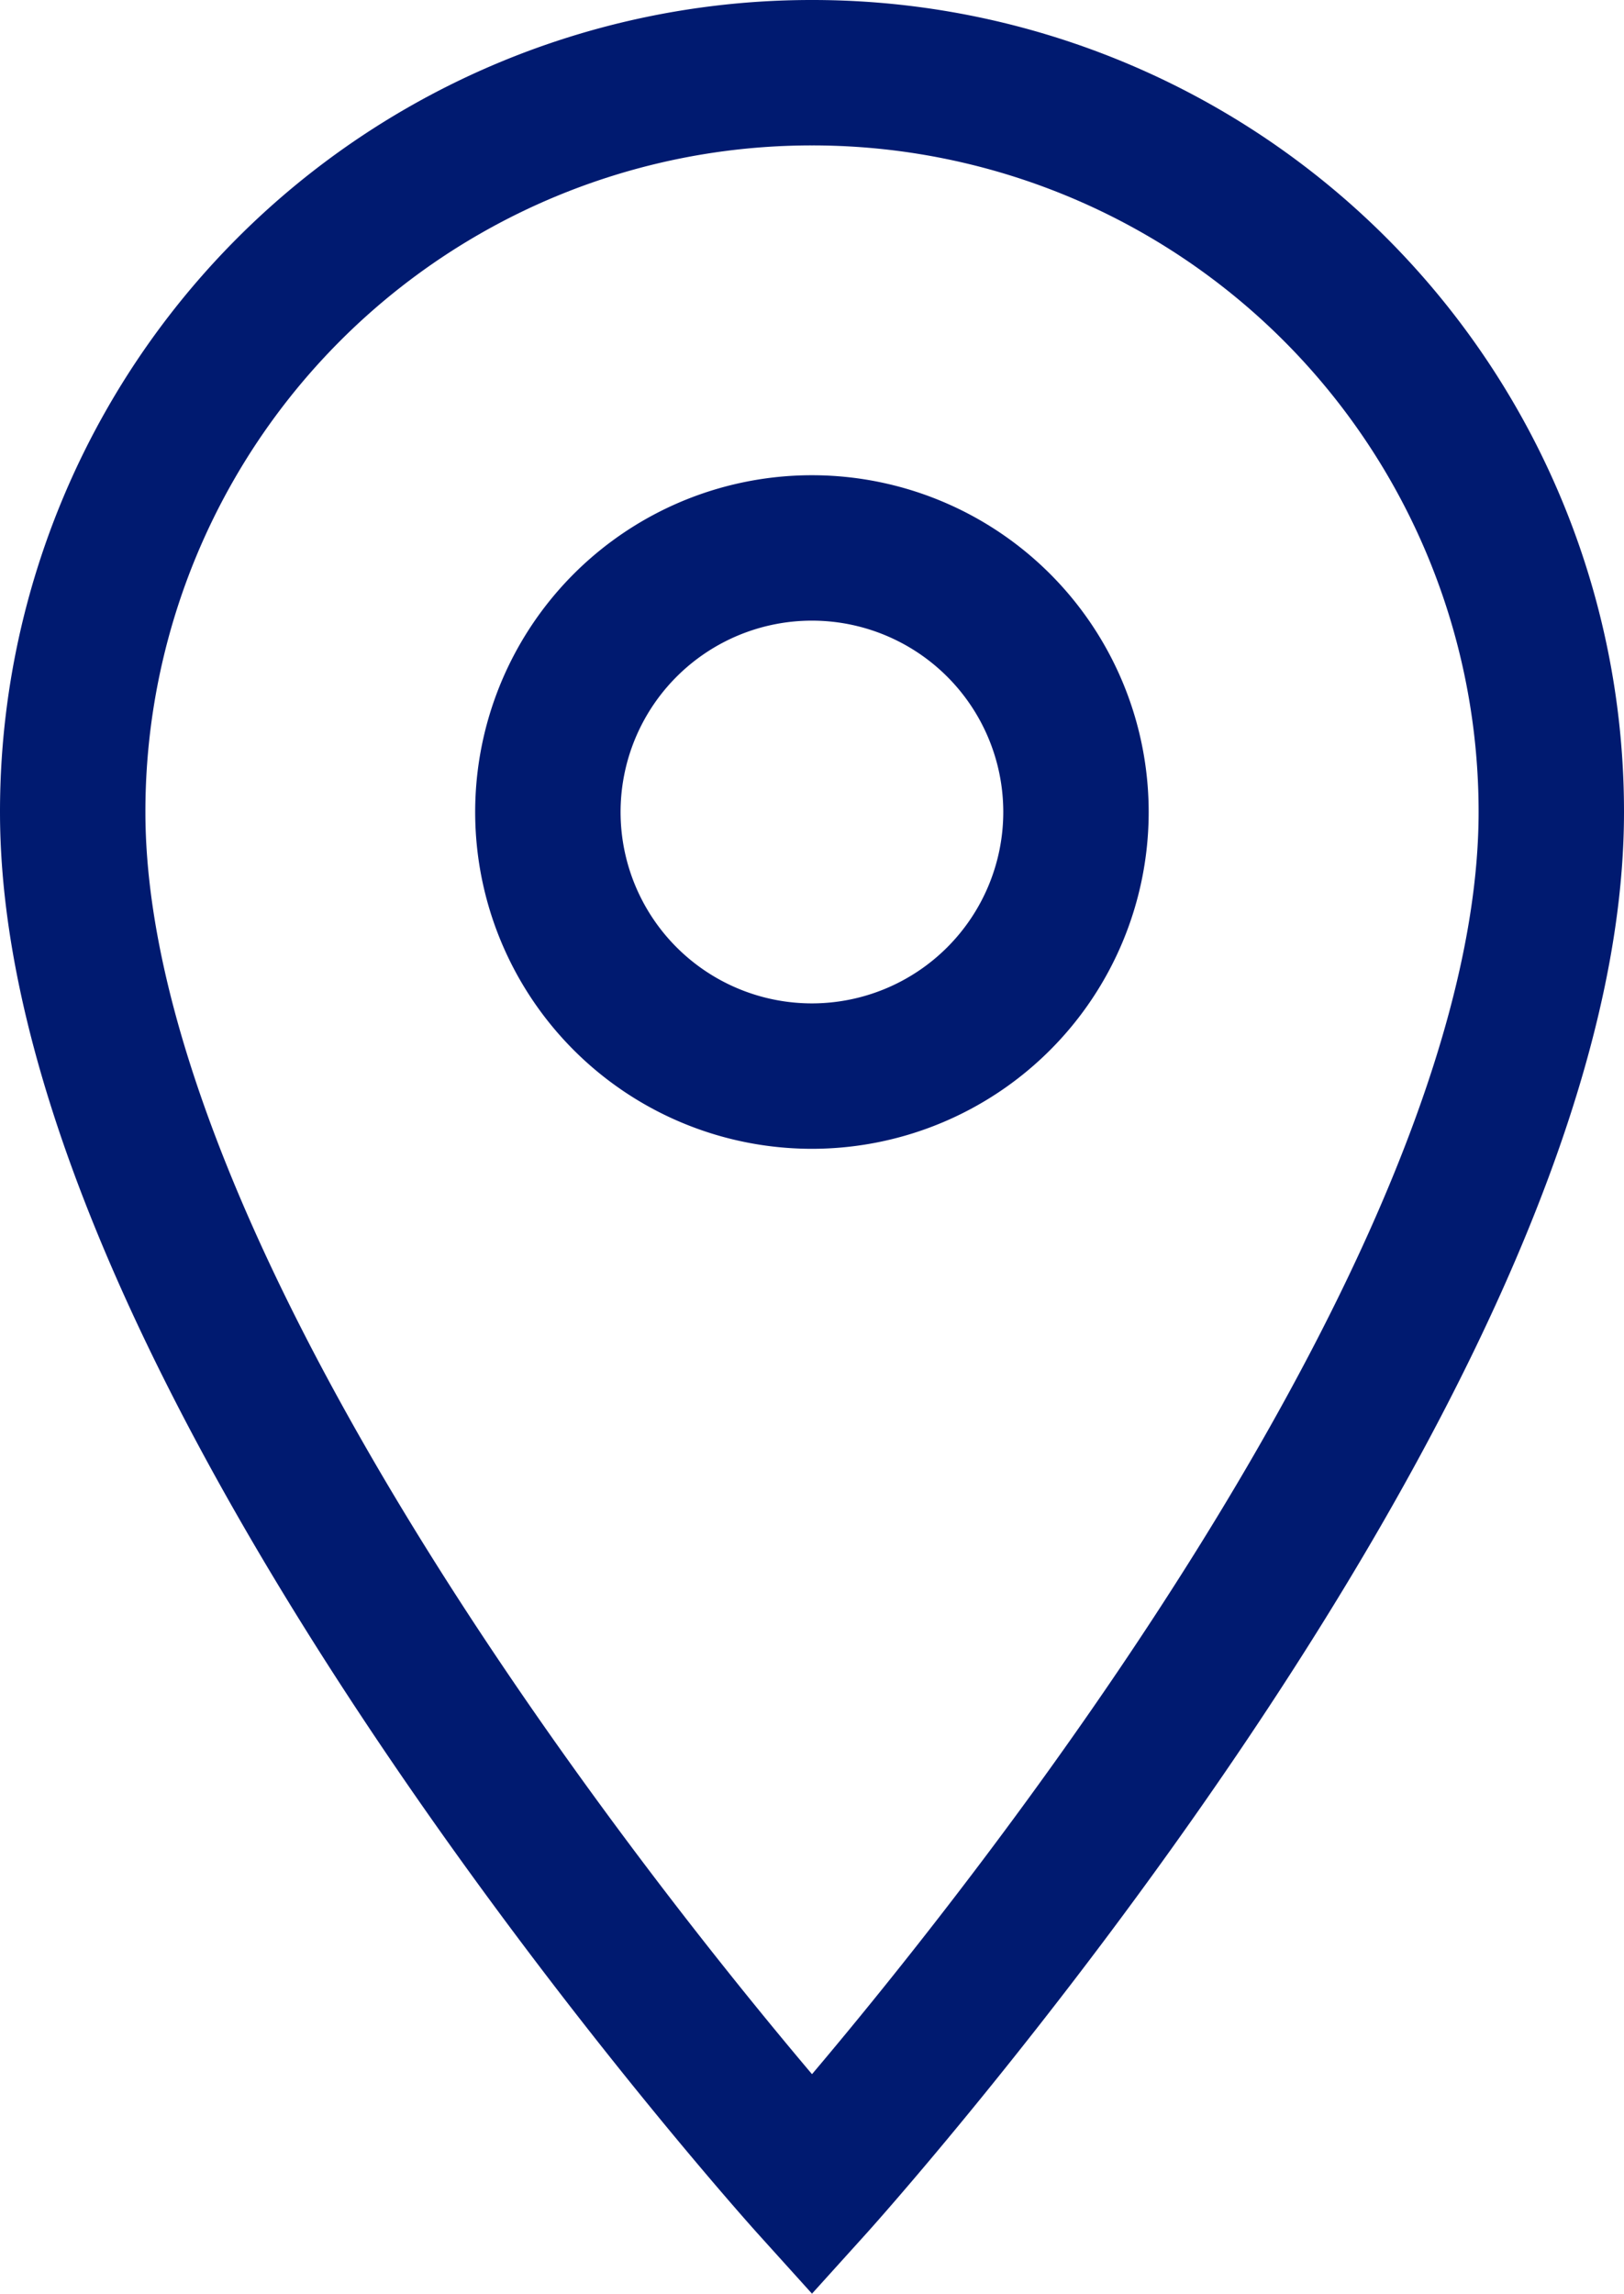
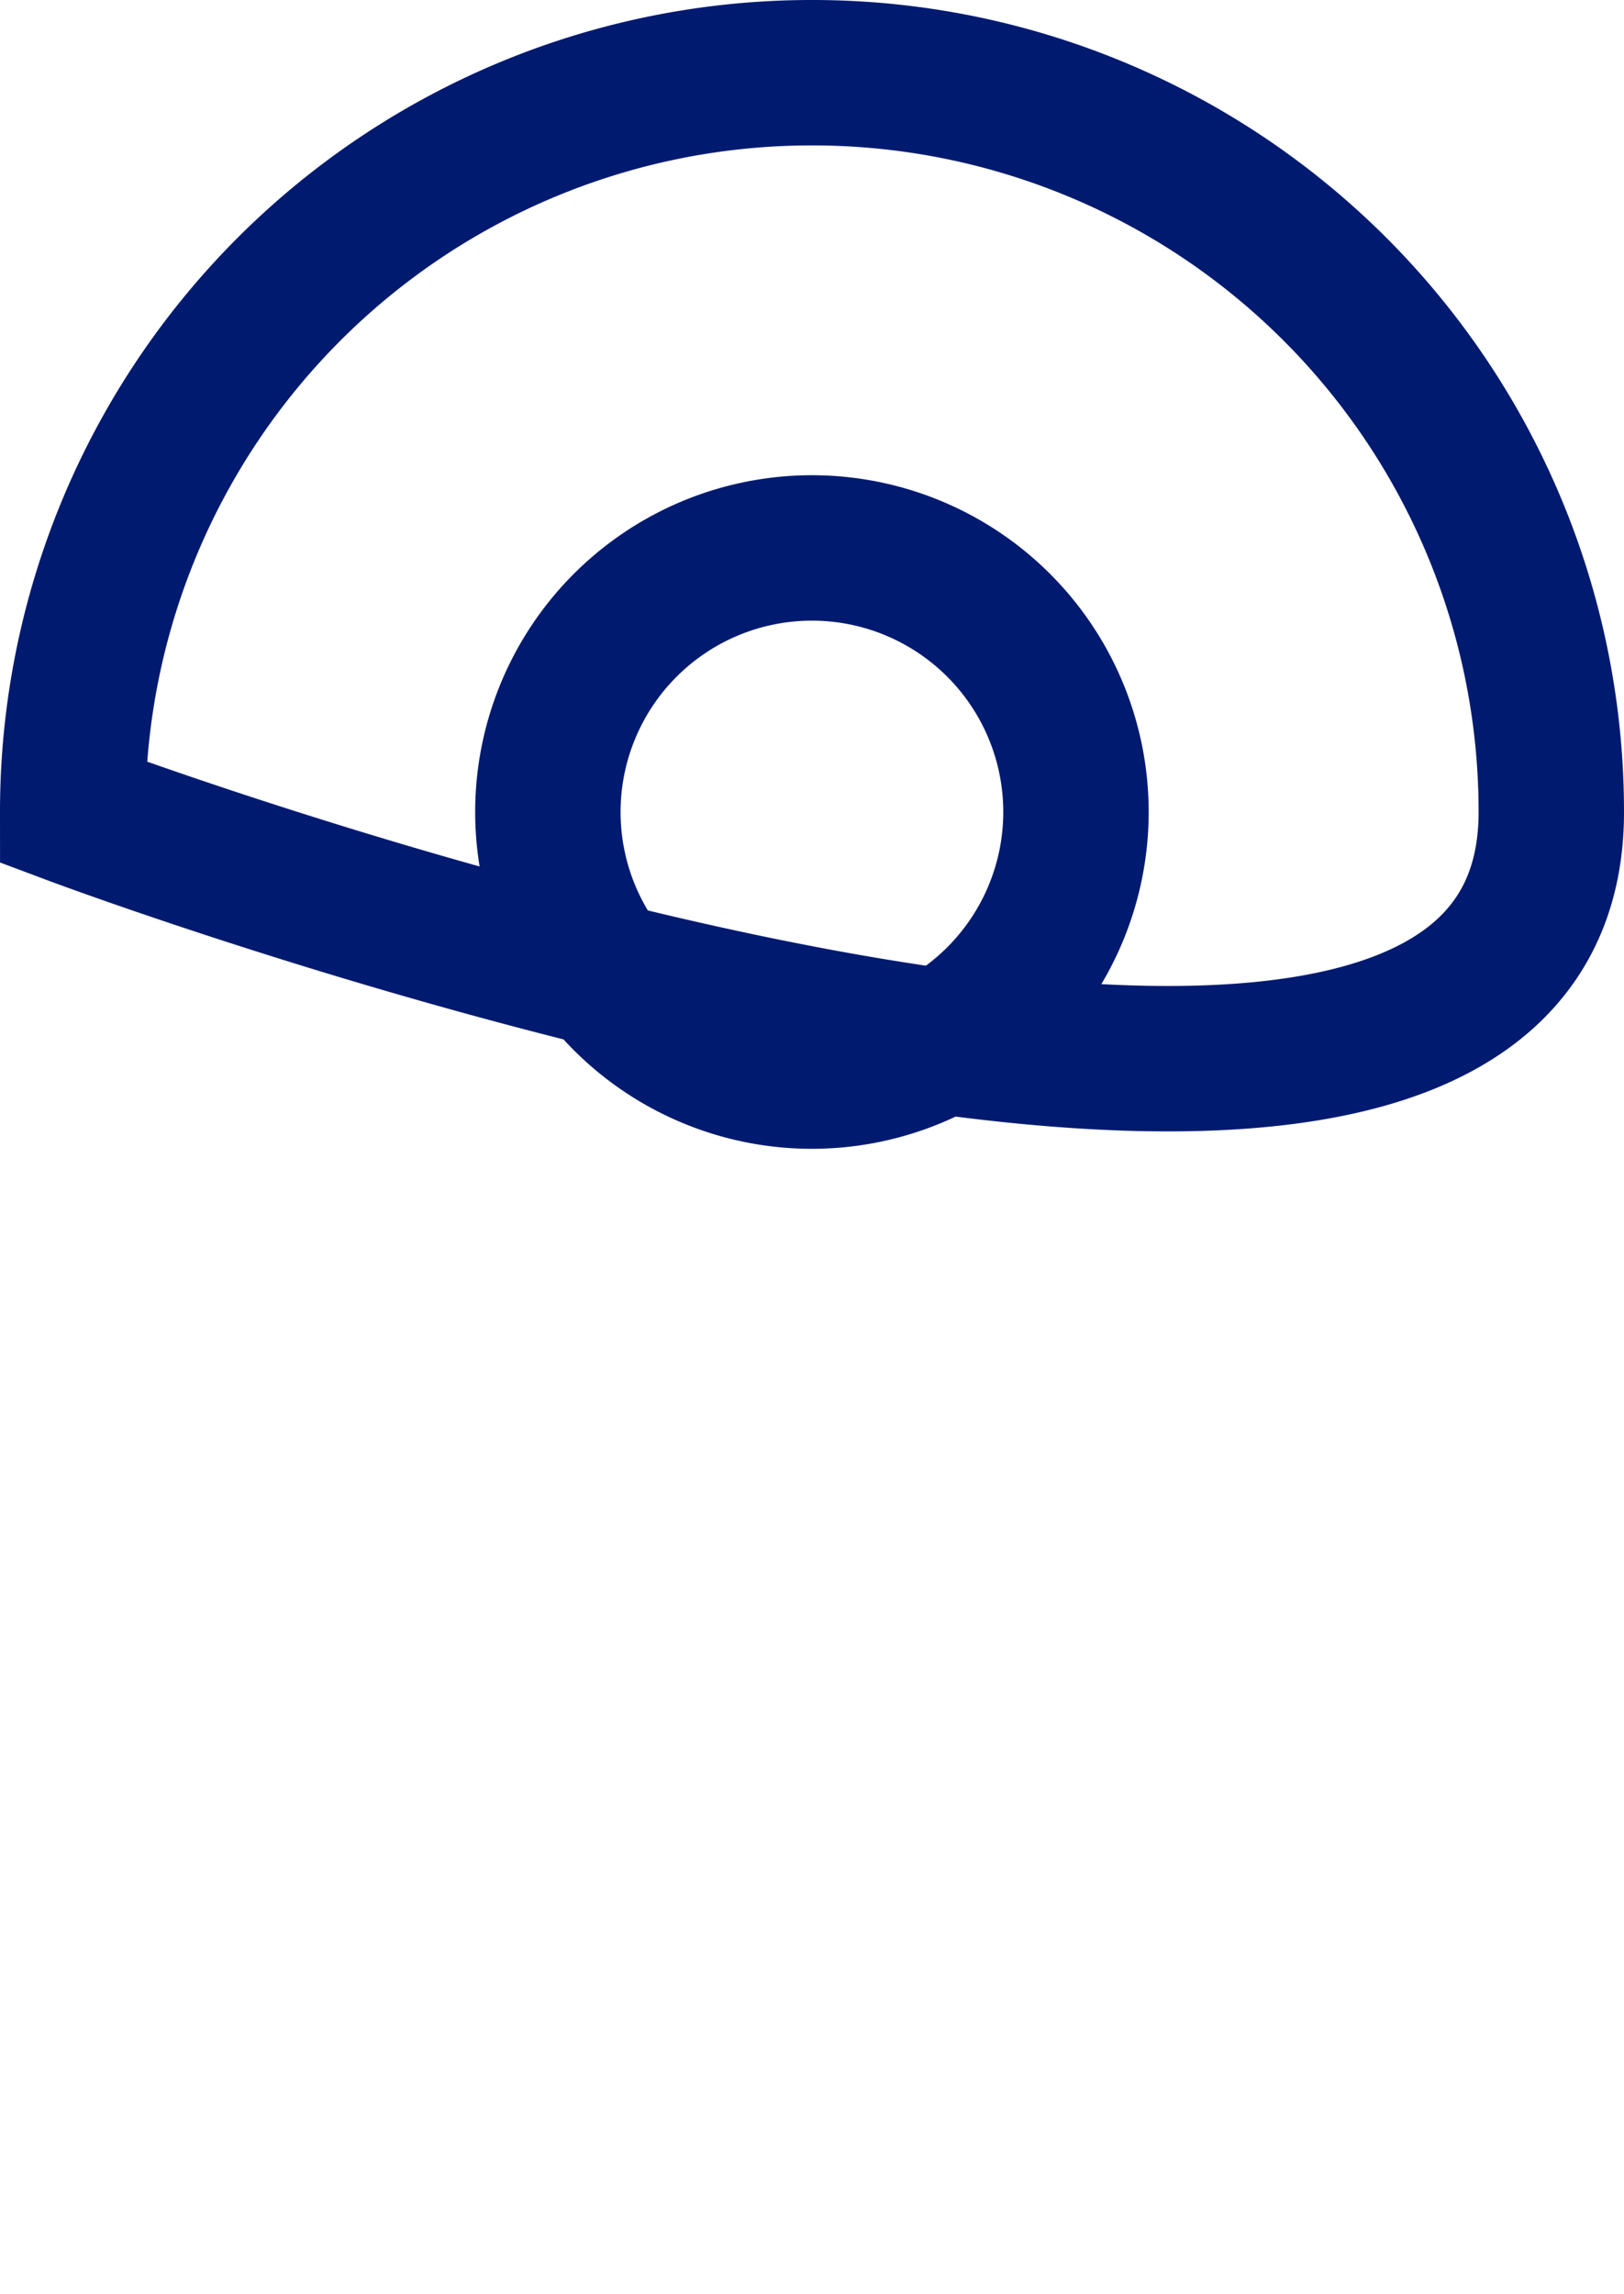
<svg xmlns="http://www.w3.org/2000/svg" width="22.338" height="31.546" viewBox="0 0 22.338 31.546">
  <g id="Icon-location" transform="translate(1 1)">
-     <path id="Icon_material-location-on" data-name="Icon material-location-on" d="M17.669,3A10.162,10.162,0,0,0,7.5,13.169c0,7.627,10.169,18.885,10.169,18.885S27.838,20.8,27.838,13.169A10.162,10.162,0,0,0,17.669,3Zm0,13.8A3.632,3.632,0,1,1,21.3,13.169,3.633,3.633,0,0,1,17.669,16.8Z" transform="translate(-7.5 -3)" fill="none" stroke="#001a70" stroke-width="2" />
+     <path id="Icon_material-location-on" data-name="Icon material-location-on" d="M17.669,3A10.162,10.162,0,0,0,7.5,13.169S27.838,20.8,27.838,13.169A10.162,10.162,0,0,0,17.669,3Zm0,13.8A3.632,3.632,0,1,1,21.3,13.169,3.633,3.633,0,0,1,17.669,16.8Z" transform="translate(-7.5 -3)" fill="none" stroke="#001a70" stroke-width="2" />
  </g>
</svg>